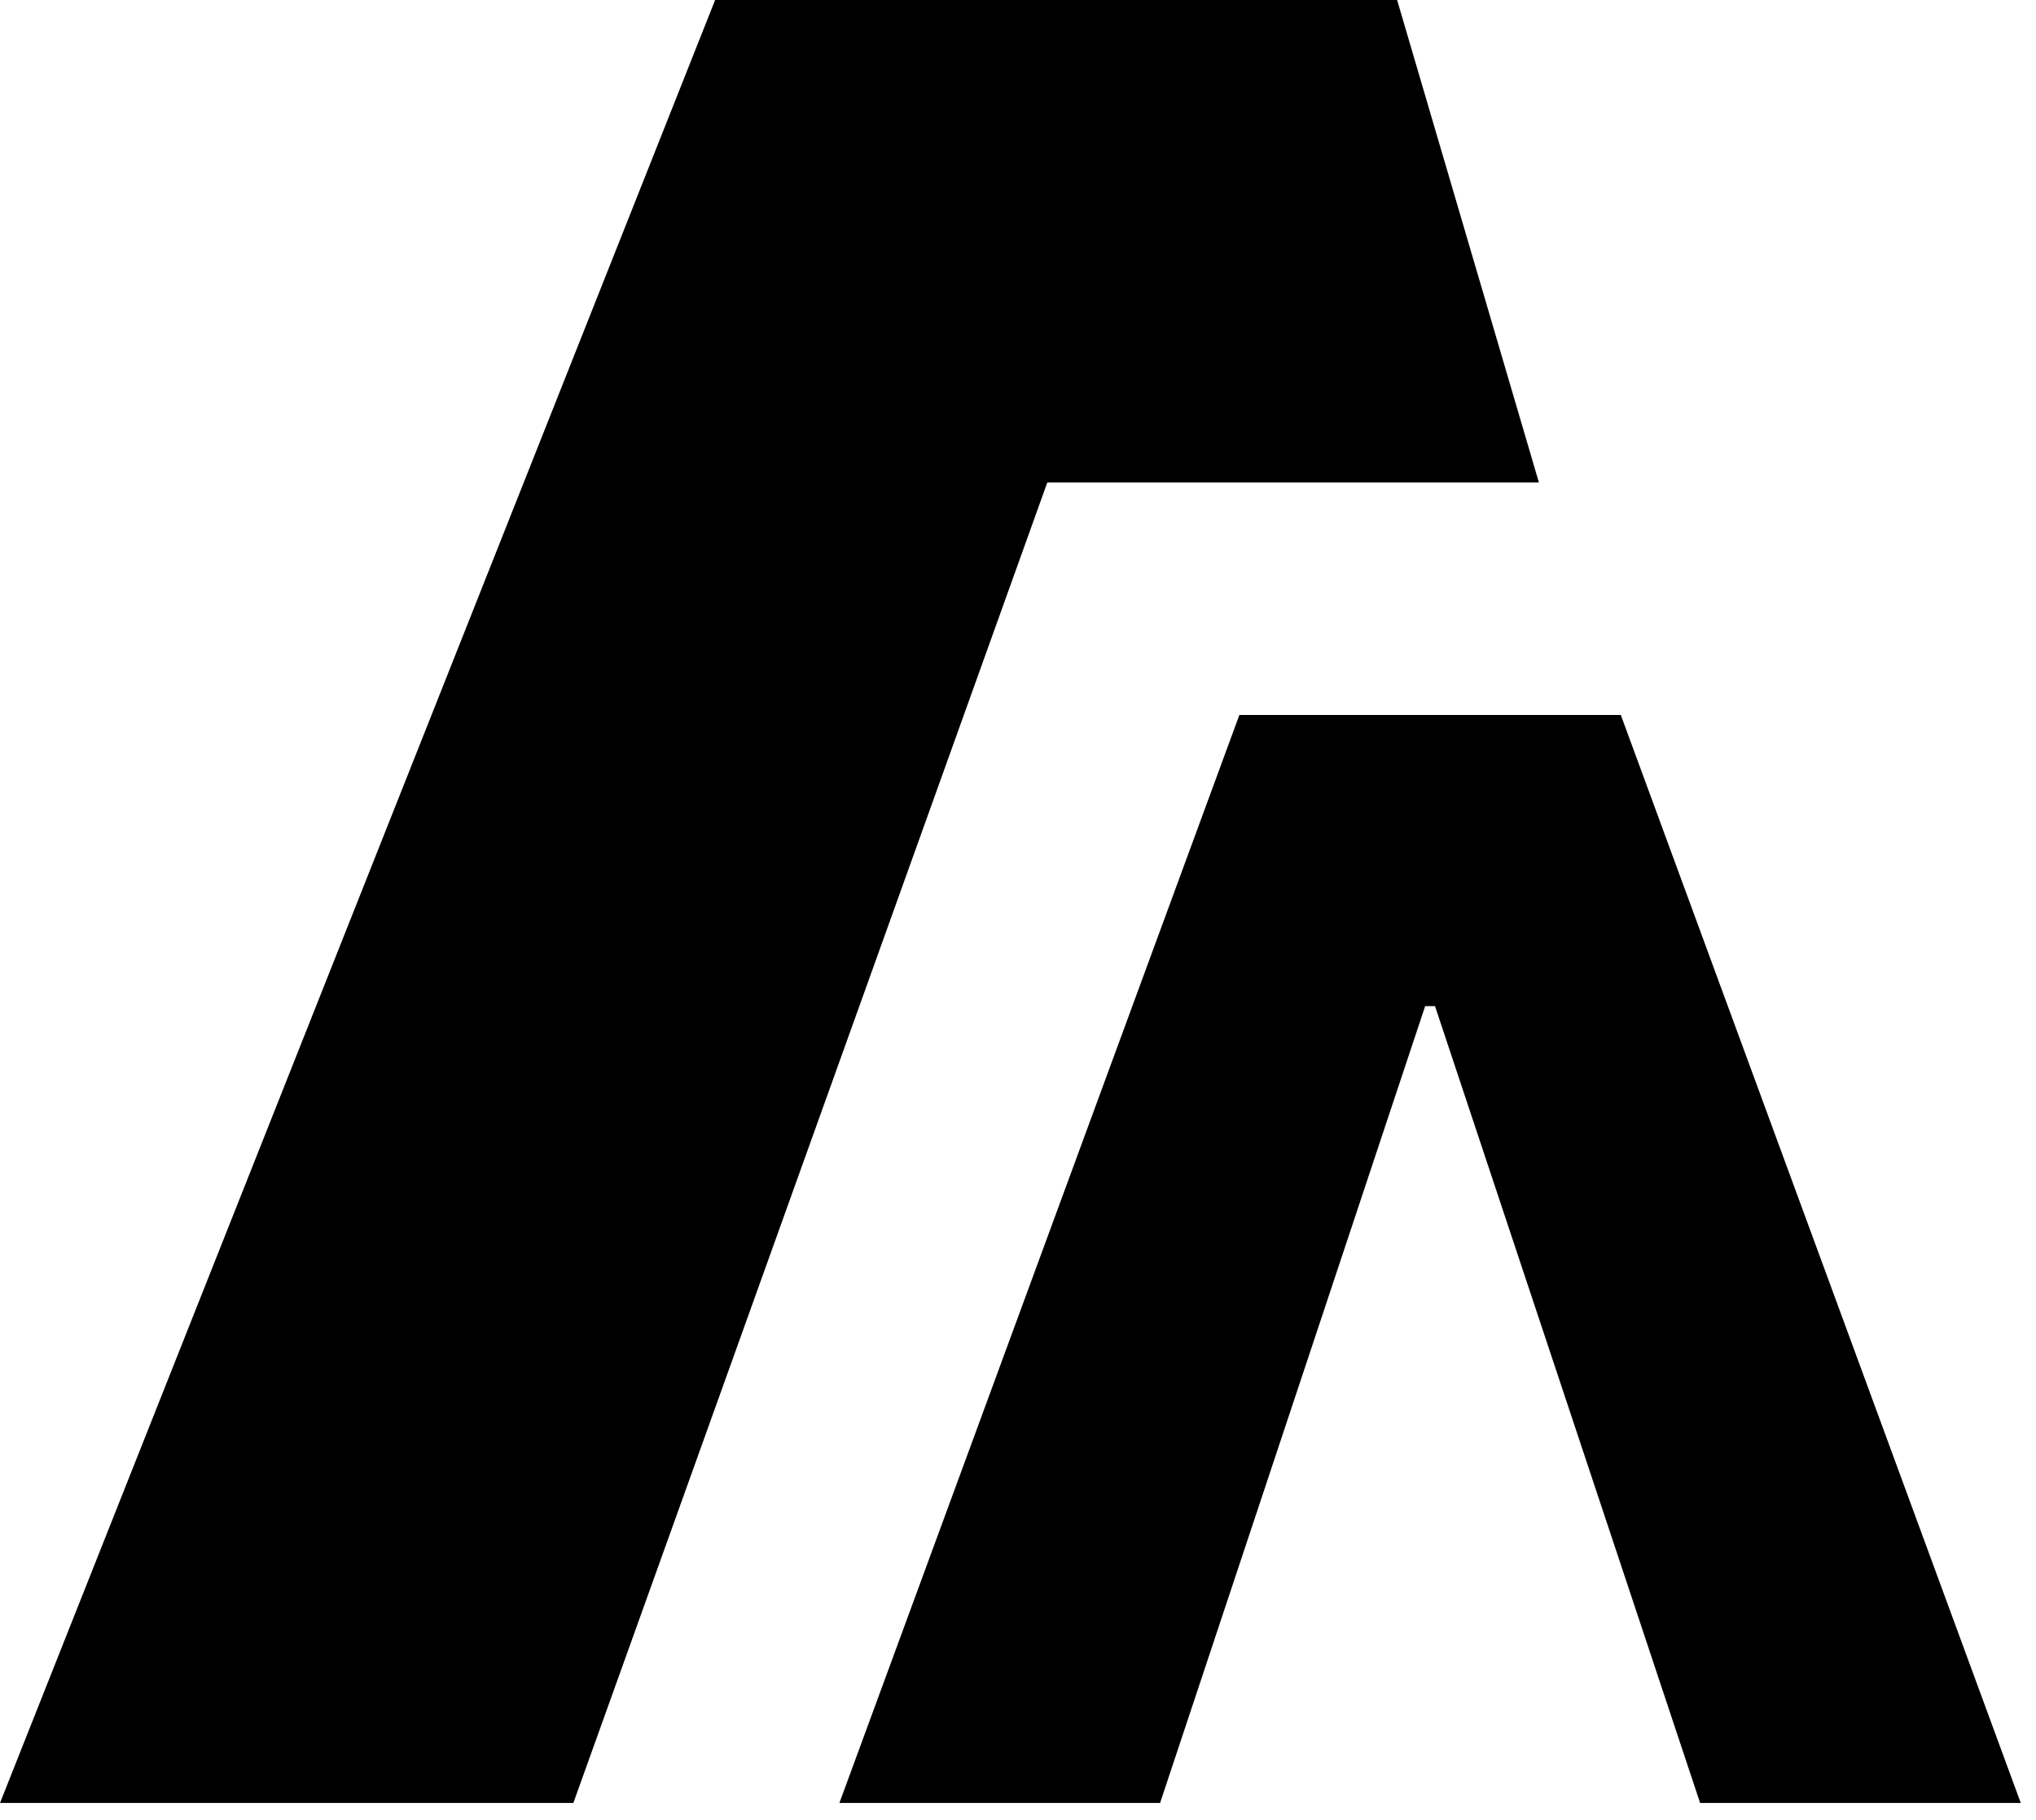
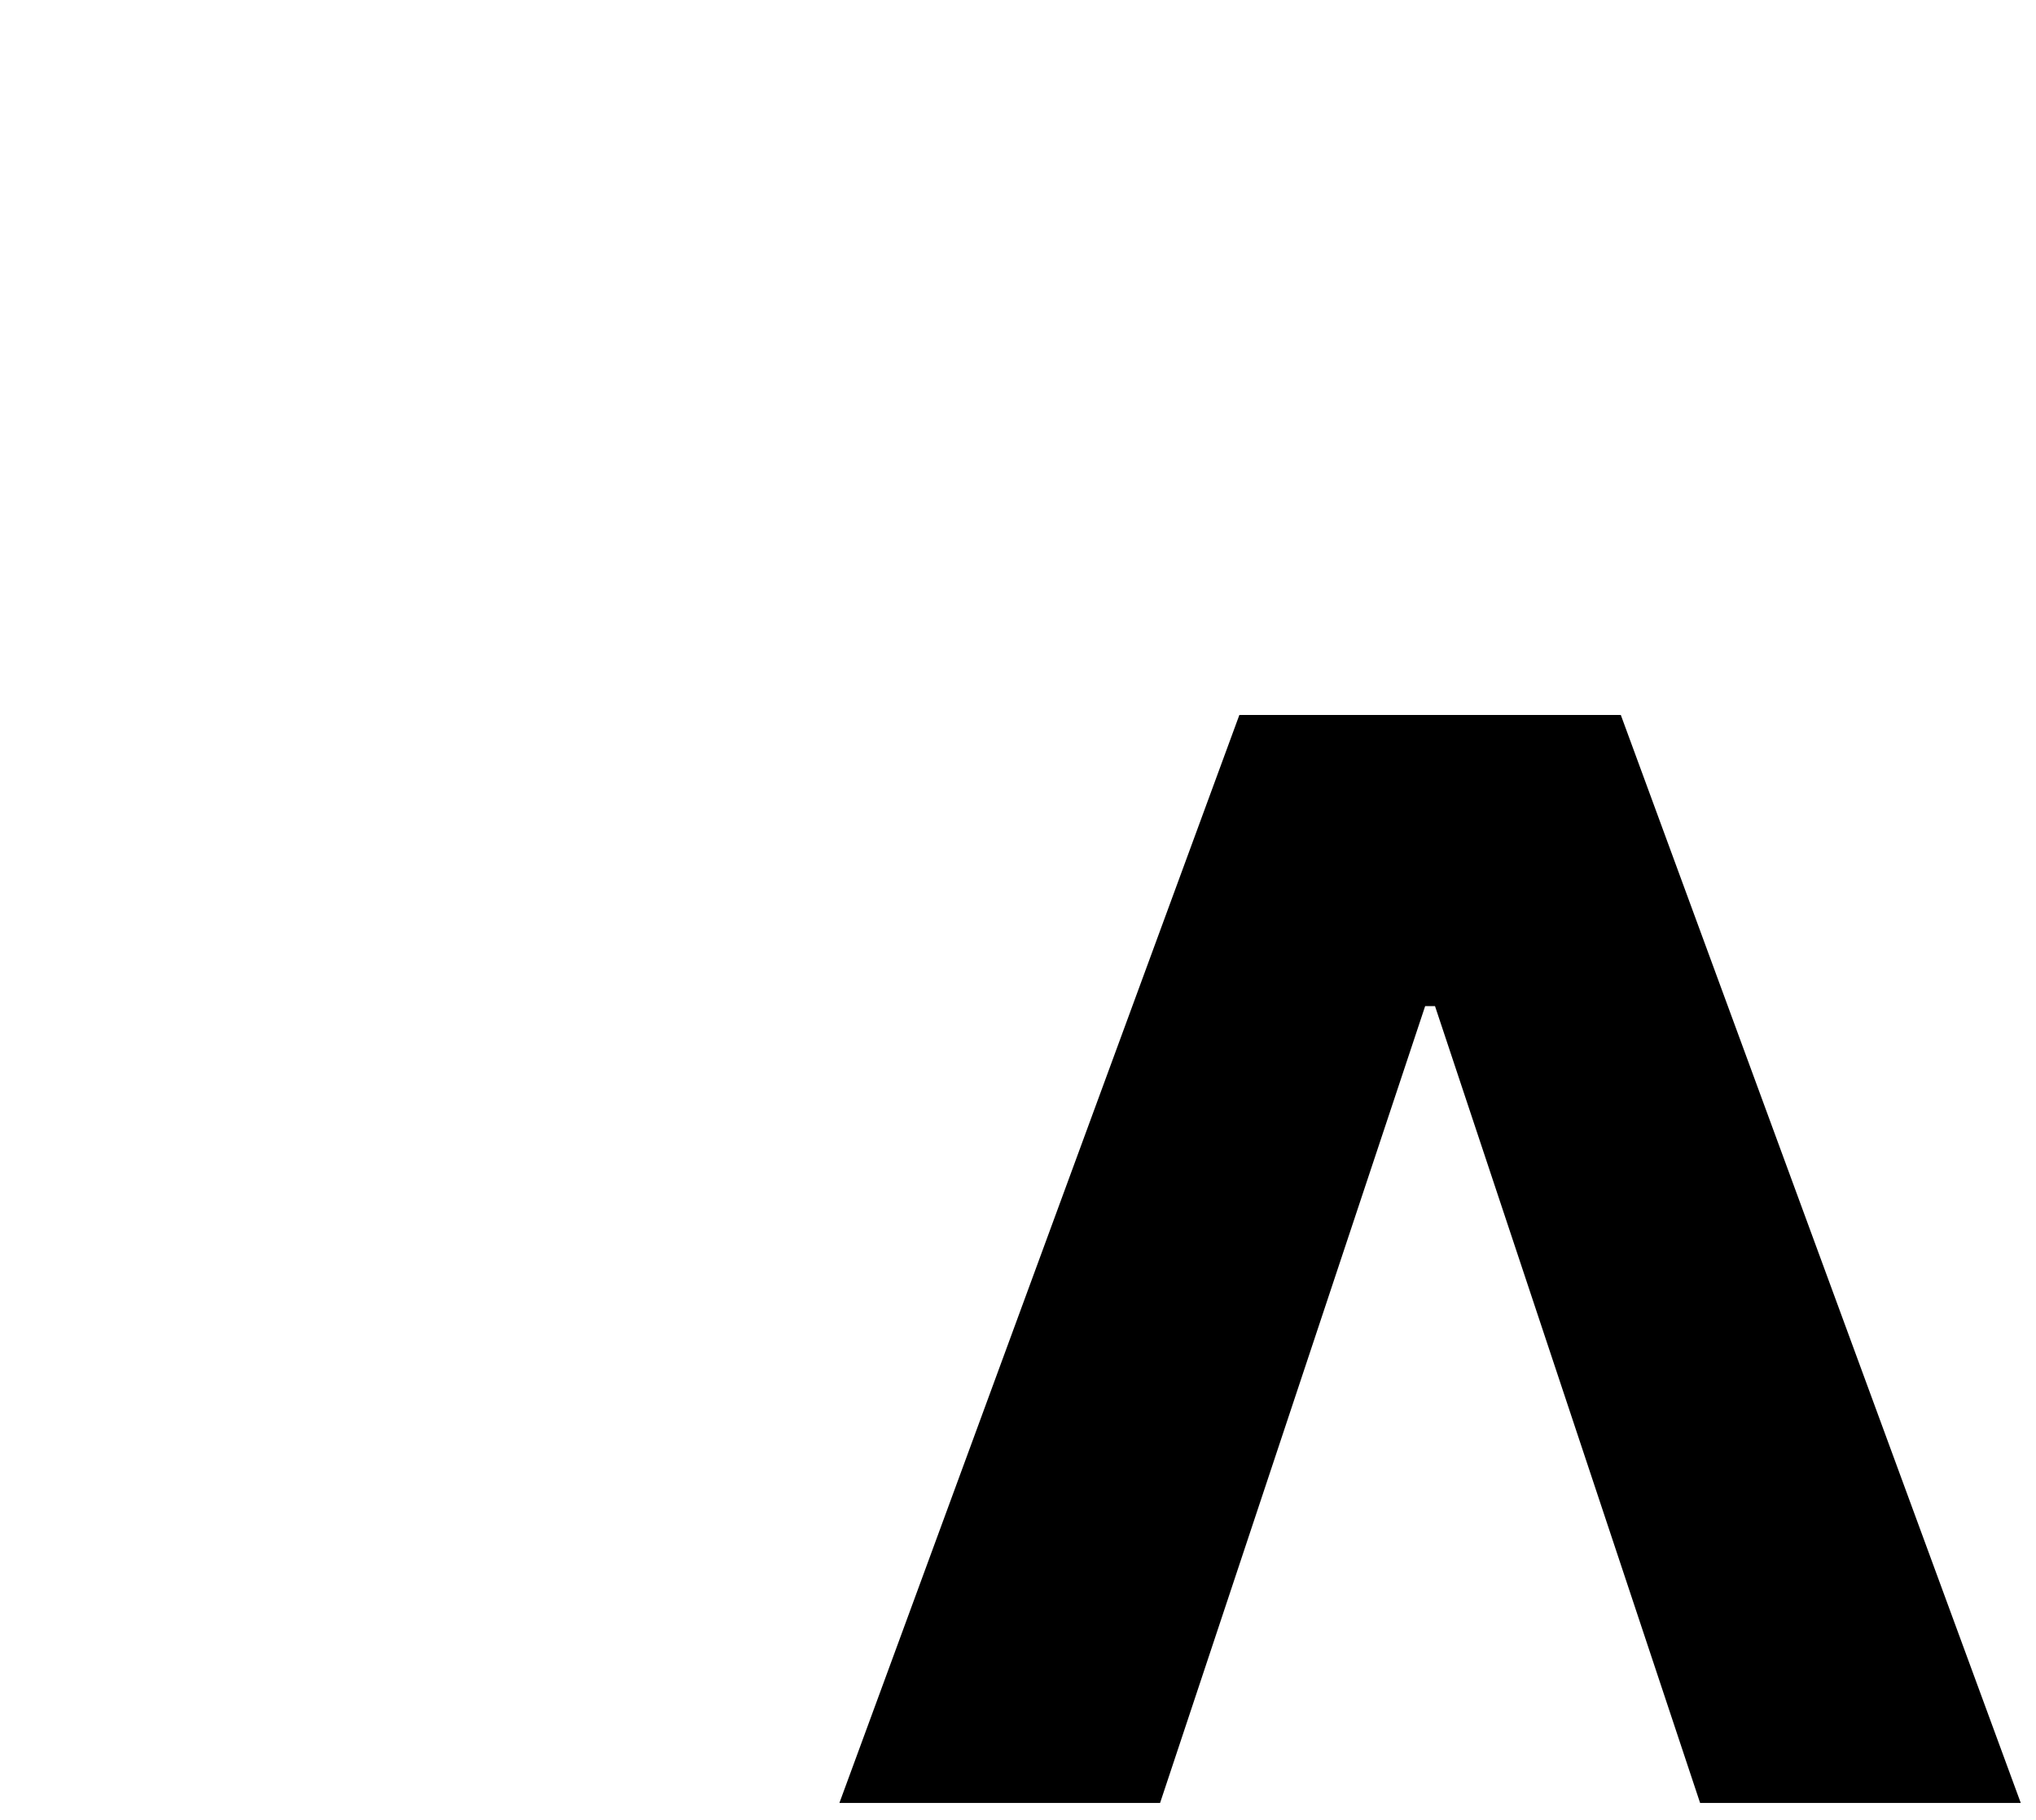
<svg xmlns="http://www.w3.org/2000/svg" width="113" height="101" viewBox="0 0 113 101" fill="none">
-   <path d="M59.104 26.778H58.127L31.821 100.077L0 100.077L39.69 2.81523e-06L77.541 0L85.41 26.778H59.104Z" fill="black" />
  <path d="M94.358 100.077L79.644 55.845H79.098L64.385 100.077L46.587 100.077L68.786 39.686L89.957 39.686L112.155 100.077H94.358Z" fill="black" />
</svg>